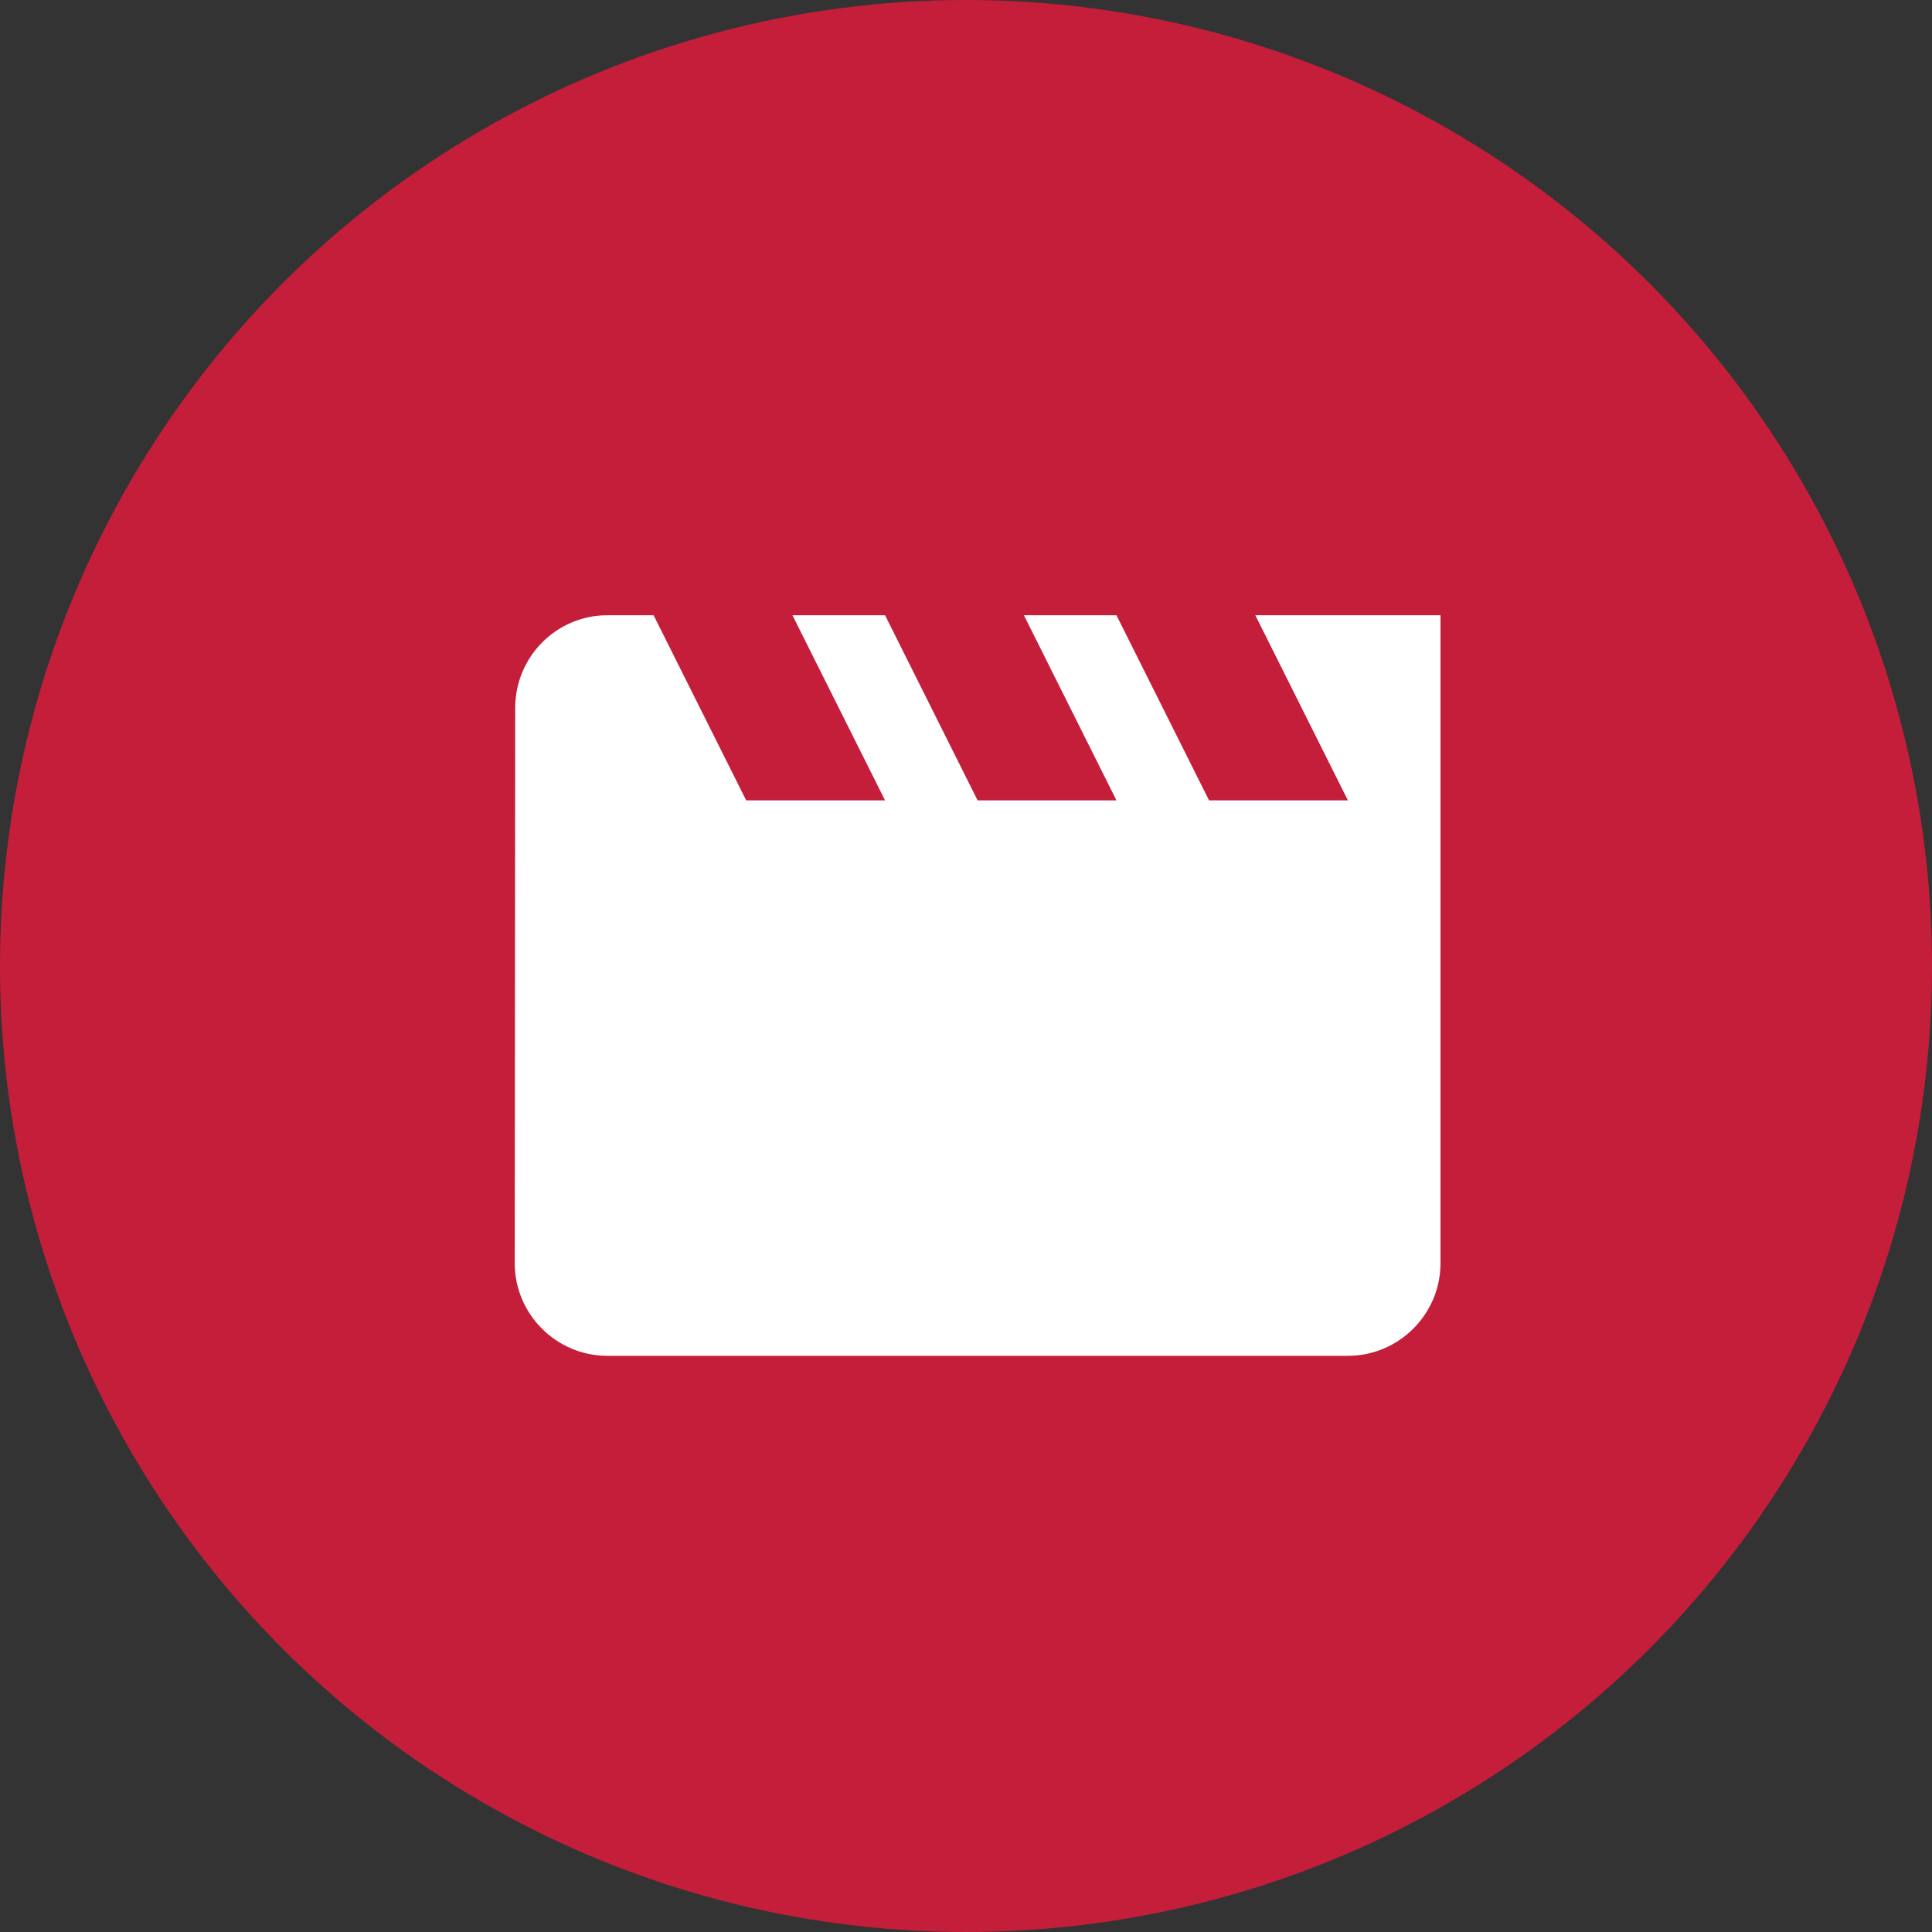
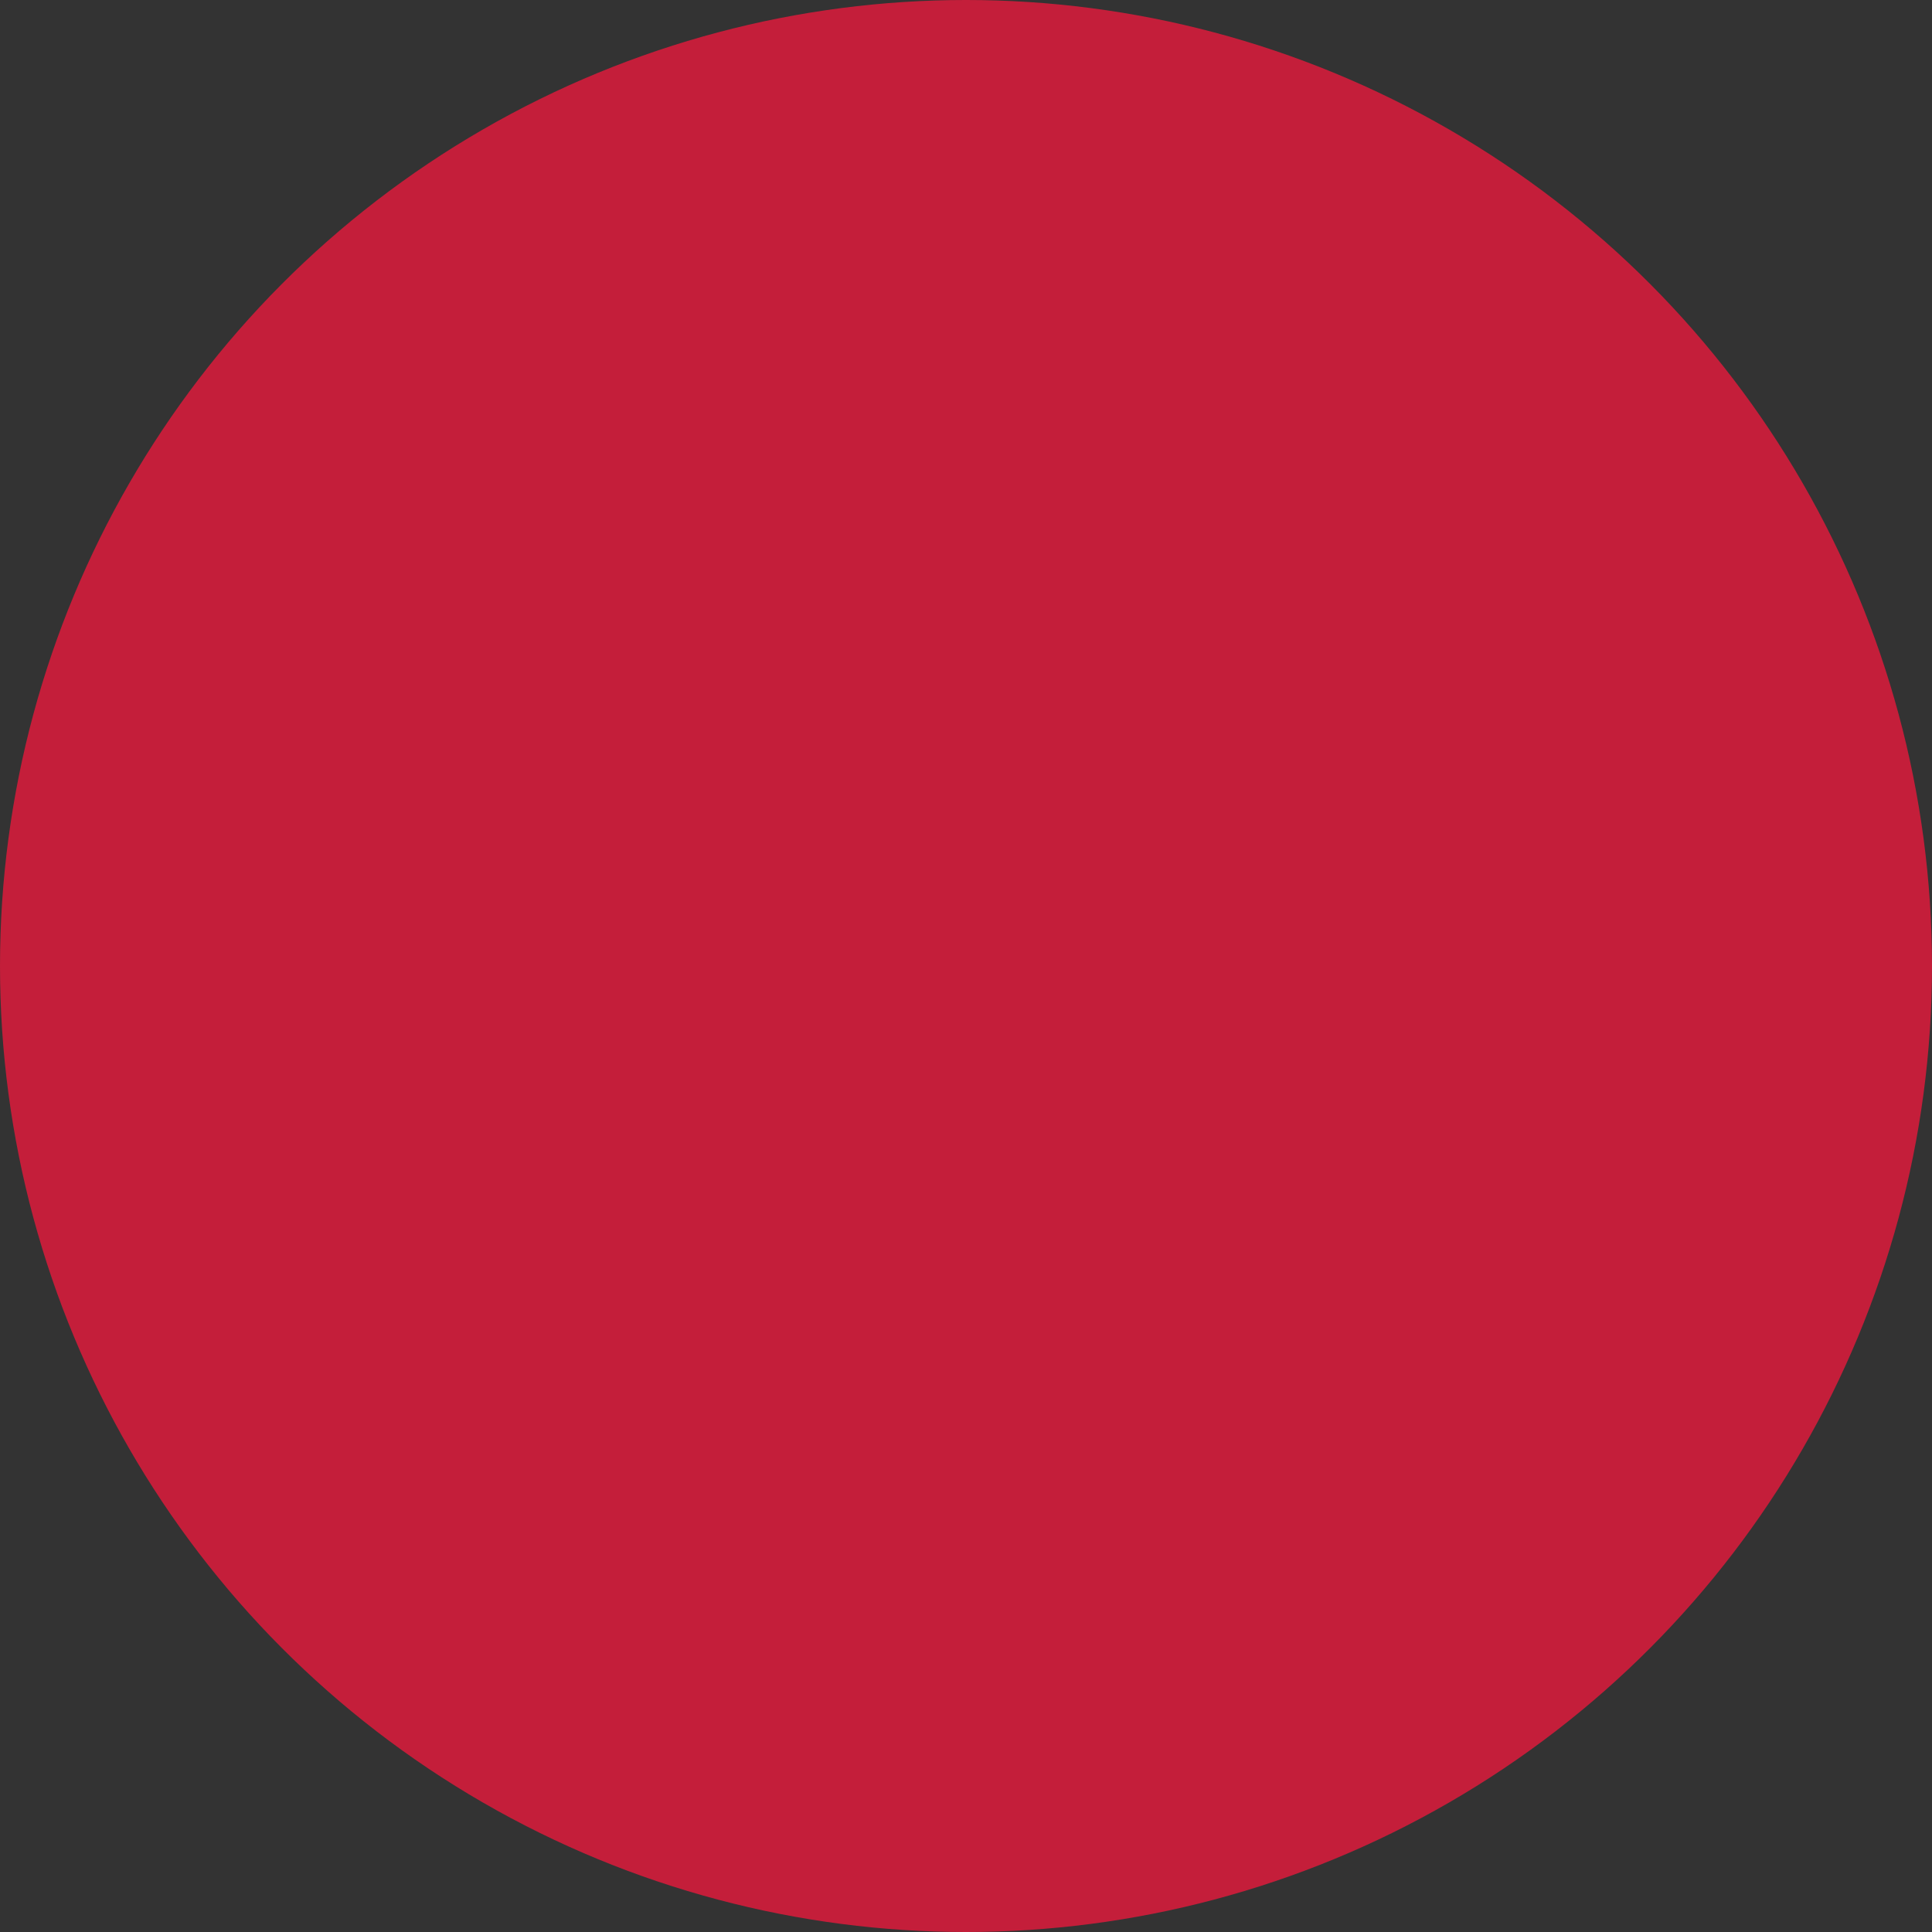
<svg xmlns="http://www.w3.org/2000/svg" fill="none" height="100%" overflow="visible" preserveAspectRatio="none" style="display: block;" viewBox="0 0 40 40" width="100%">
  <rect x="0" y="0" width="40" height="40" fill="#333333" stroke="none" />
  <g id="Group 1">
    <circle cx="20" cy="20" fill="#C41E3A" id="Ellipse 1" r="20" />
    <g clip-path="url(#clip0_0_3137)" id="movie_creation">
      <g id="Vector">
</g>
-       <path d="M25.99 12.738L27.907 16.571H25.032L23.115 12.738H21.199L23.115 16.571H20.24L18.324 12.738H16.407L18.324 16.571H15.449L13.532 12.738H12.574C11.52 12.738 10.667 13.6 10.667 14.655L10.657 26.154C10.657 27.209 11.52 28.071 12.574 28.071H27.907C28.961 28.071 29.824 27.209 29.824 26.154V12.738H25.99Z" fill="white" id="Vector_2" />
    </g>
  </g>
  <defs>
    <clipPath id="clip0_0_3137">
-       <rect fill="white" height="23" transform="translate(8.74 8.905)" width="23" />
-     </clipPath>
+       </clipPath>
  </defs>
</svg>